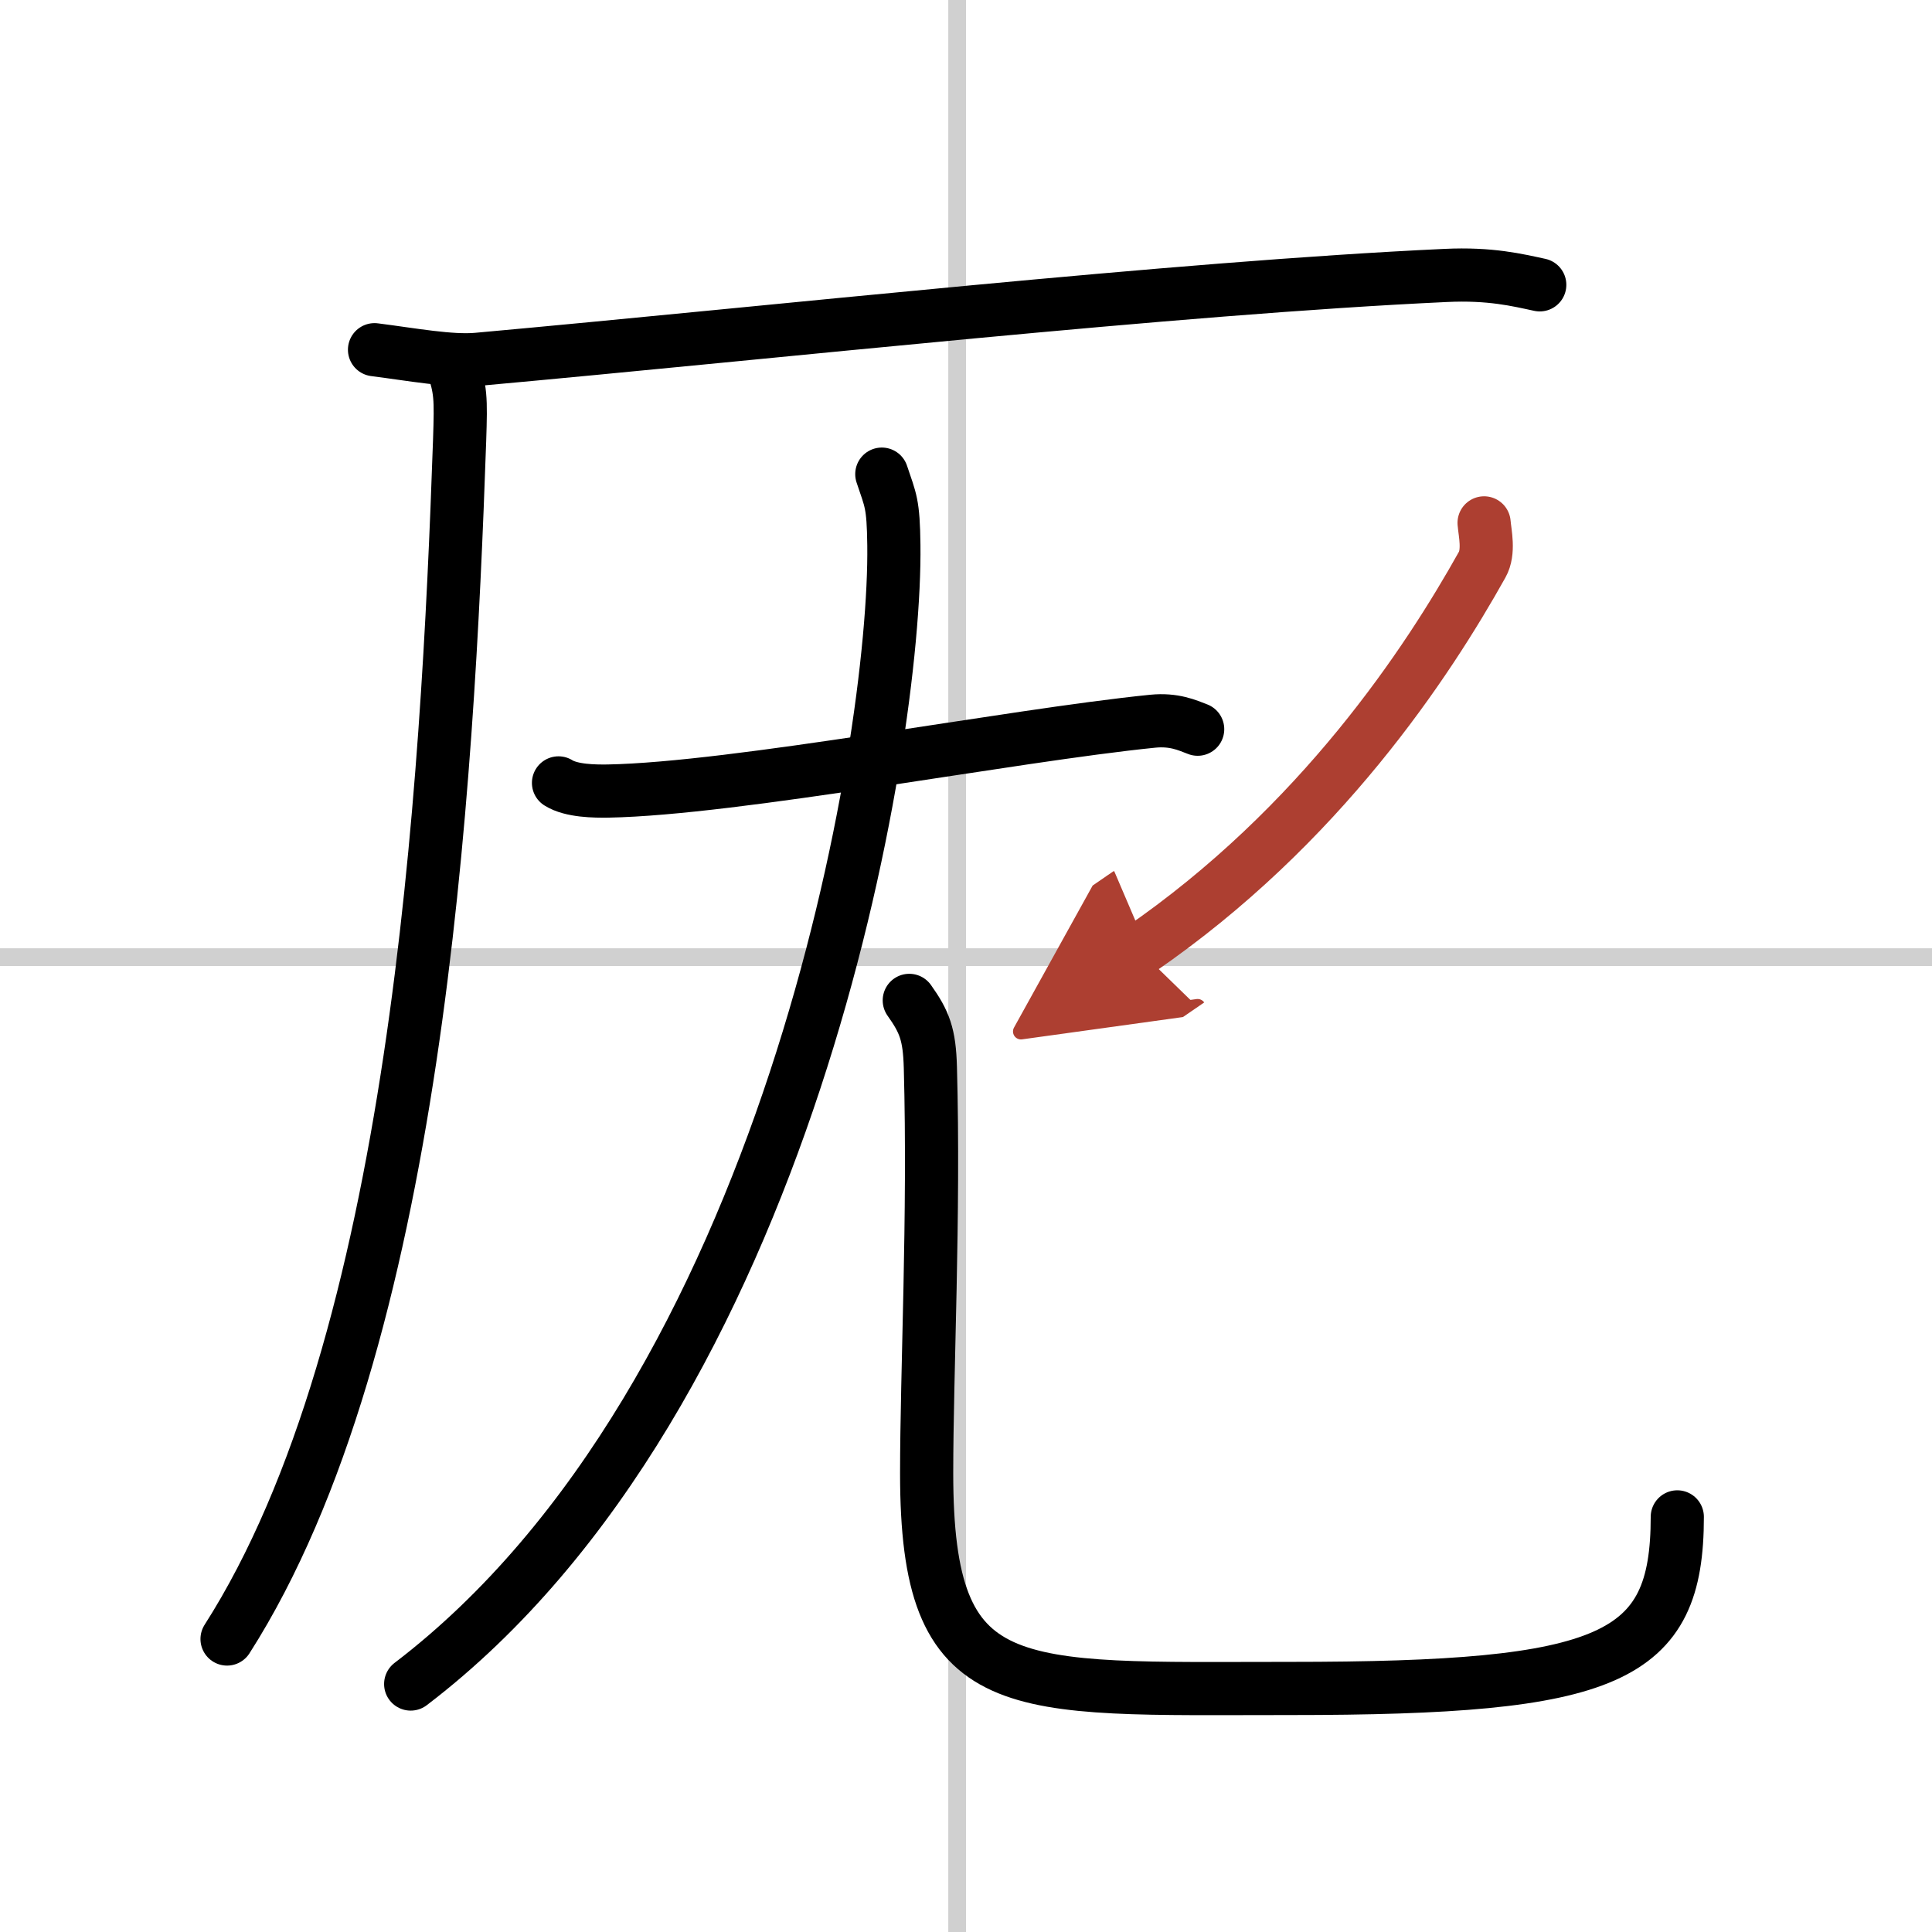
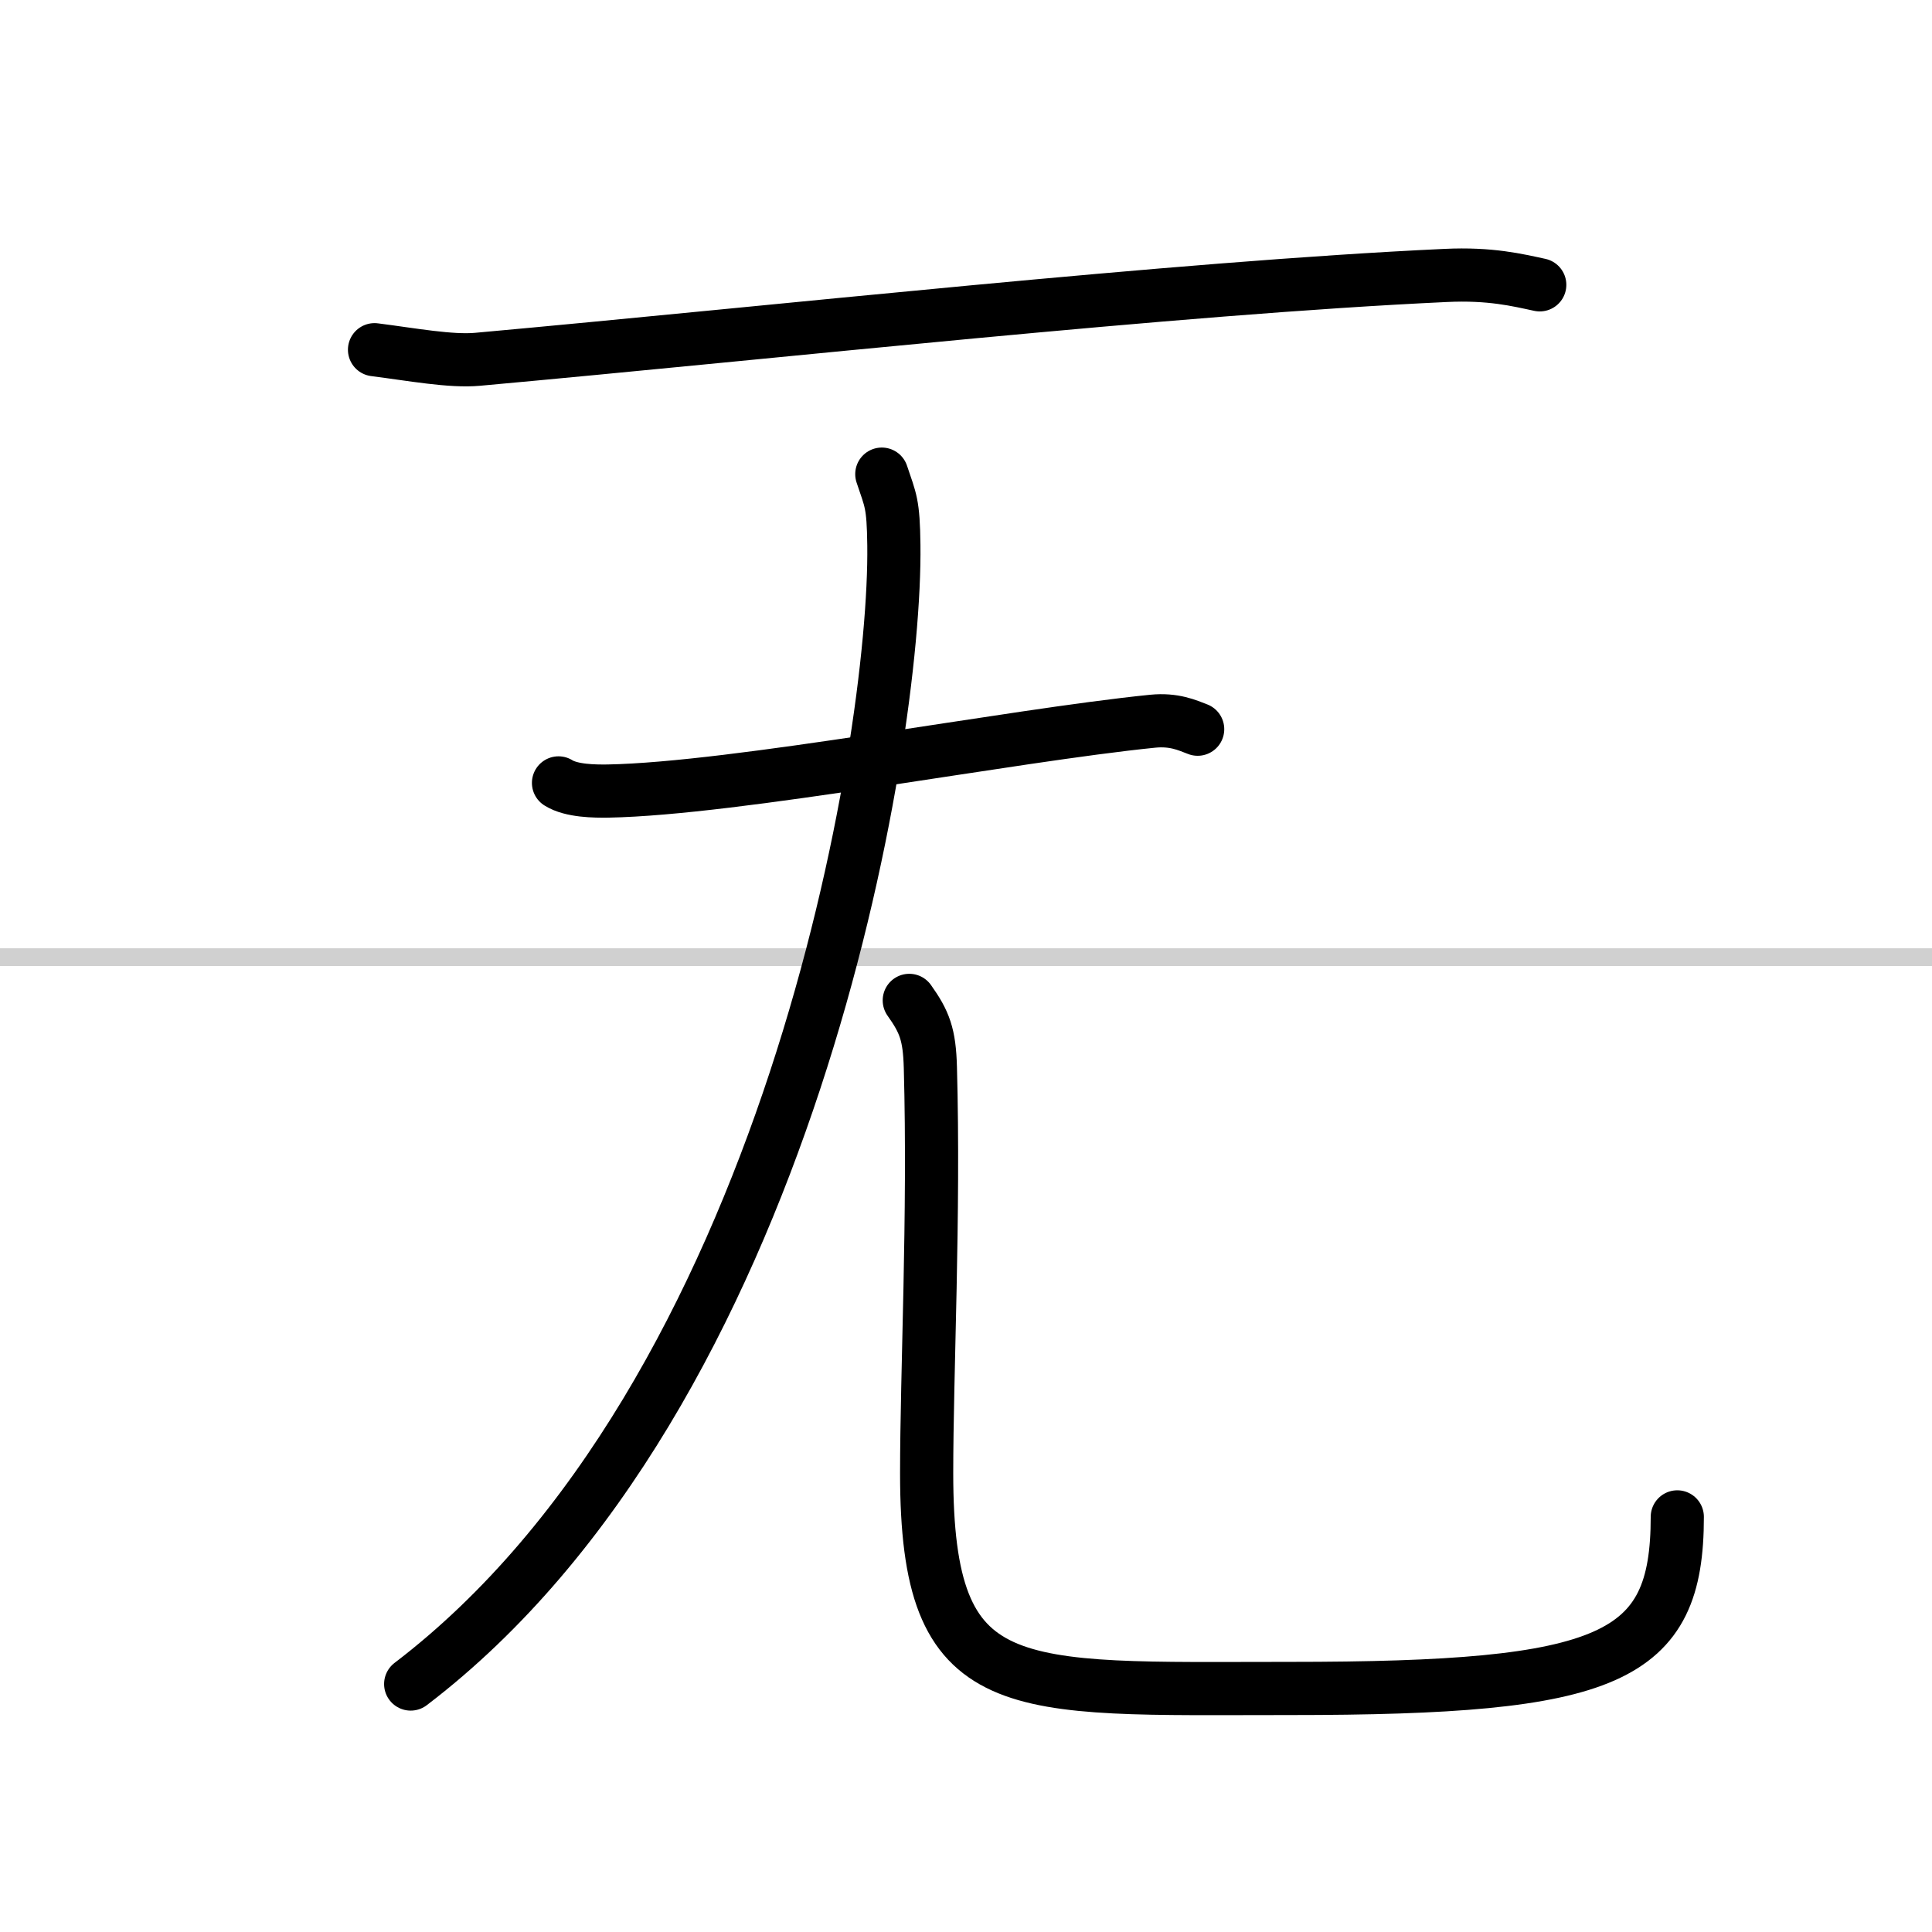
<svg xmlns="http://www.w3.org/2000/svg" width="400" height="400" viewBox="0 0 109 109">
  <defs>
    <marker id="a" markerWidth="4" orient="auto" refX="1" refY="5" viewBox="0 0 10 10">
-       <polyline points="0 0 10 5 0 10 1 5" fill="#ad3f31" stroke="#ad3f31" />
-     </marker>
+       </marker>
  </defs>
  <g fill="none" stroke="#000" stroke-linecap="round" stroke-linejoin="round" stroke-width="3">
    <rect width="100%" height="100%" fill="#fff" stroke="#fff" />
-     <line x1="54" x2="54" y2="109" stroke="#d0d0d0" stroke-width="1" />
    <line x2="109" y1="54" y2="54" stroke="#d0d0d0" stroke-width="1" />
    <path d="m21.13 19.73c2.12 0.27 4.31 0.68 5.82 0.54 16.8-1.52 39.3-4.02 54.61-4.73 2.53-0.12 4.05 0.26 5.31 0.53" />
-     <path d="m25.5 20.5c0.5 1.5 0.51 1.9 0.43 4.36-0.68 19.64-2.43 50.89-13.12 67.61" />
    <path d="m31.51 44.17c0.73 0.46 2.05 0.47 2.79 0.46 7.2-0.13 22.7-3.13 30.73-3.94 1.21-0.12 1.94 0.22 2.54 0.45" />
    <path d="m49.75 26.75c0.5 1.5 0.65 1.63 0.68 4 0.14 11.16-5.93 48-27.26 64.26" />
    <path d="m51.3 56.44c0.86 1.21 1.14 1.92 1.19 3.79 0.23 8.36-0.21 17.21-0.21 22.89 0 12.86 4.66 12.14 20.47 12.14 18.14 0 21.88-1.65 21.88-9.68" />
-     <path d="m83.73 29.5c0.05 0.59 0.3 1.63-0.11 2.36-3.04 5.44-9.11 14.73-19.34 21.75" marker-end="url(#a)" stroke="#ad3f31" />
  </g>
</svg>